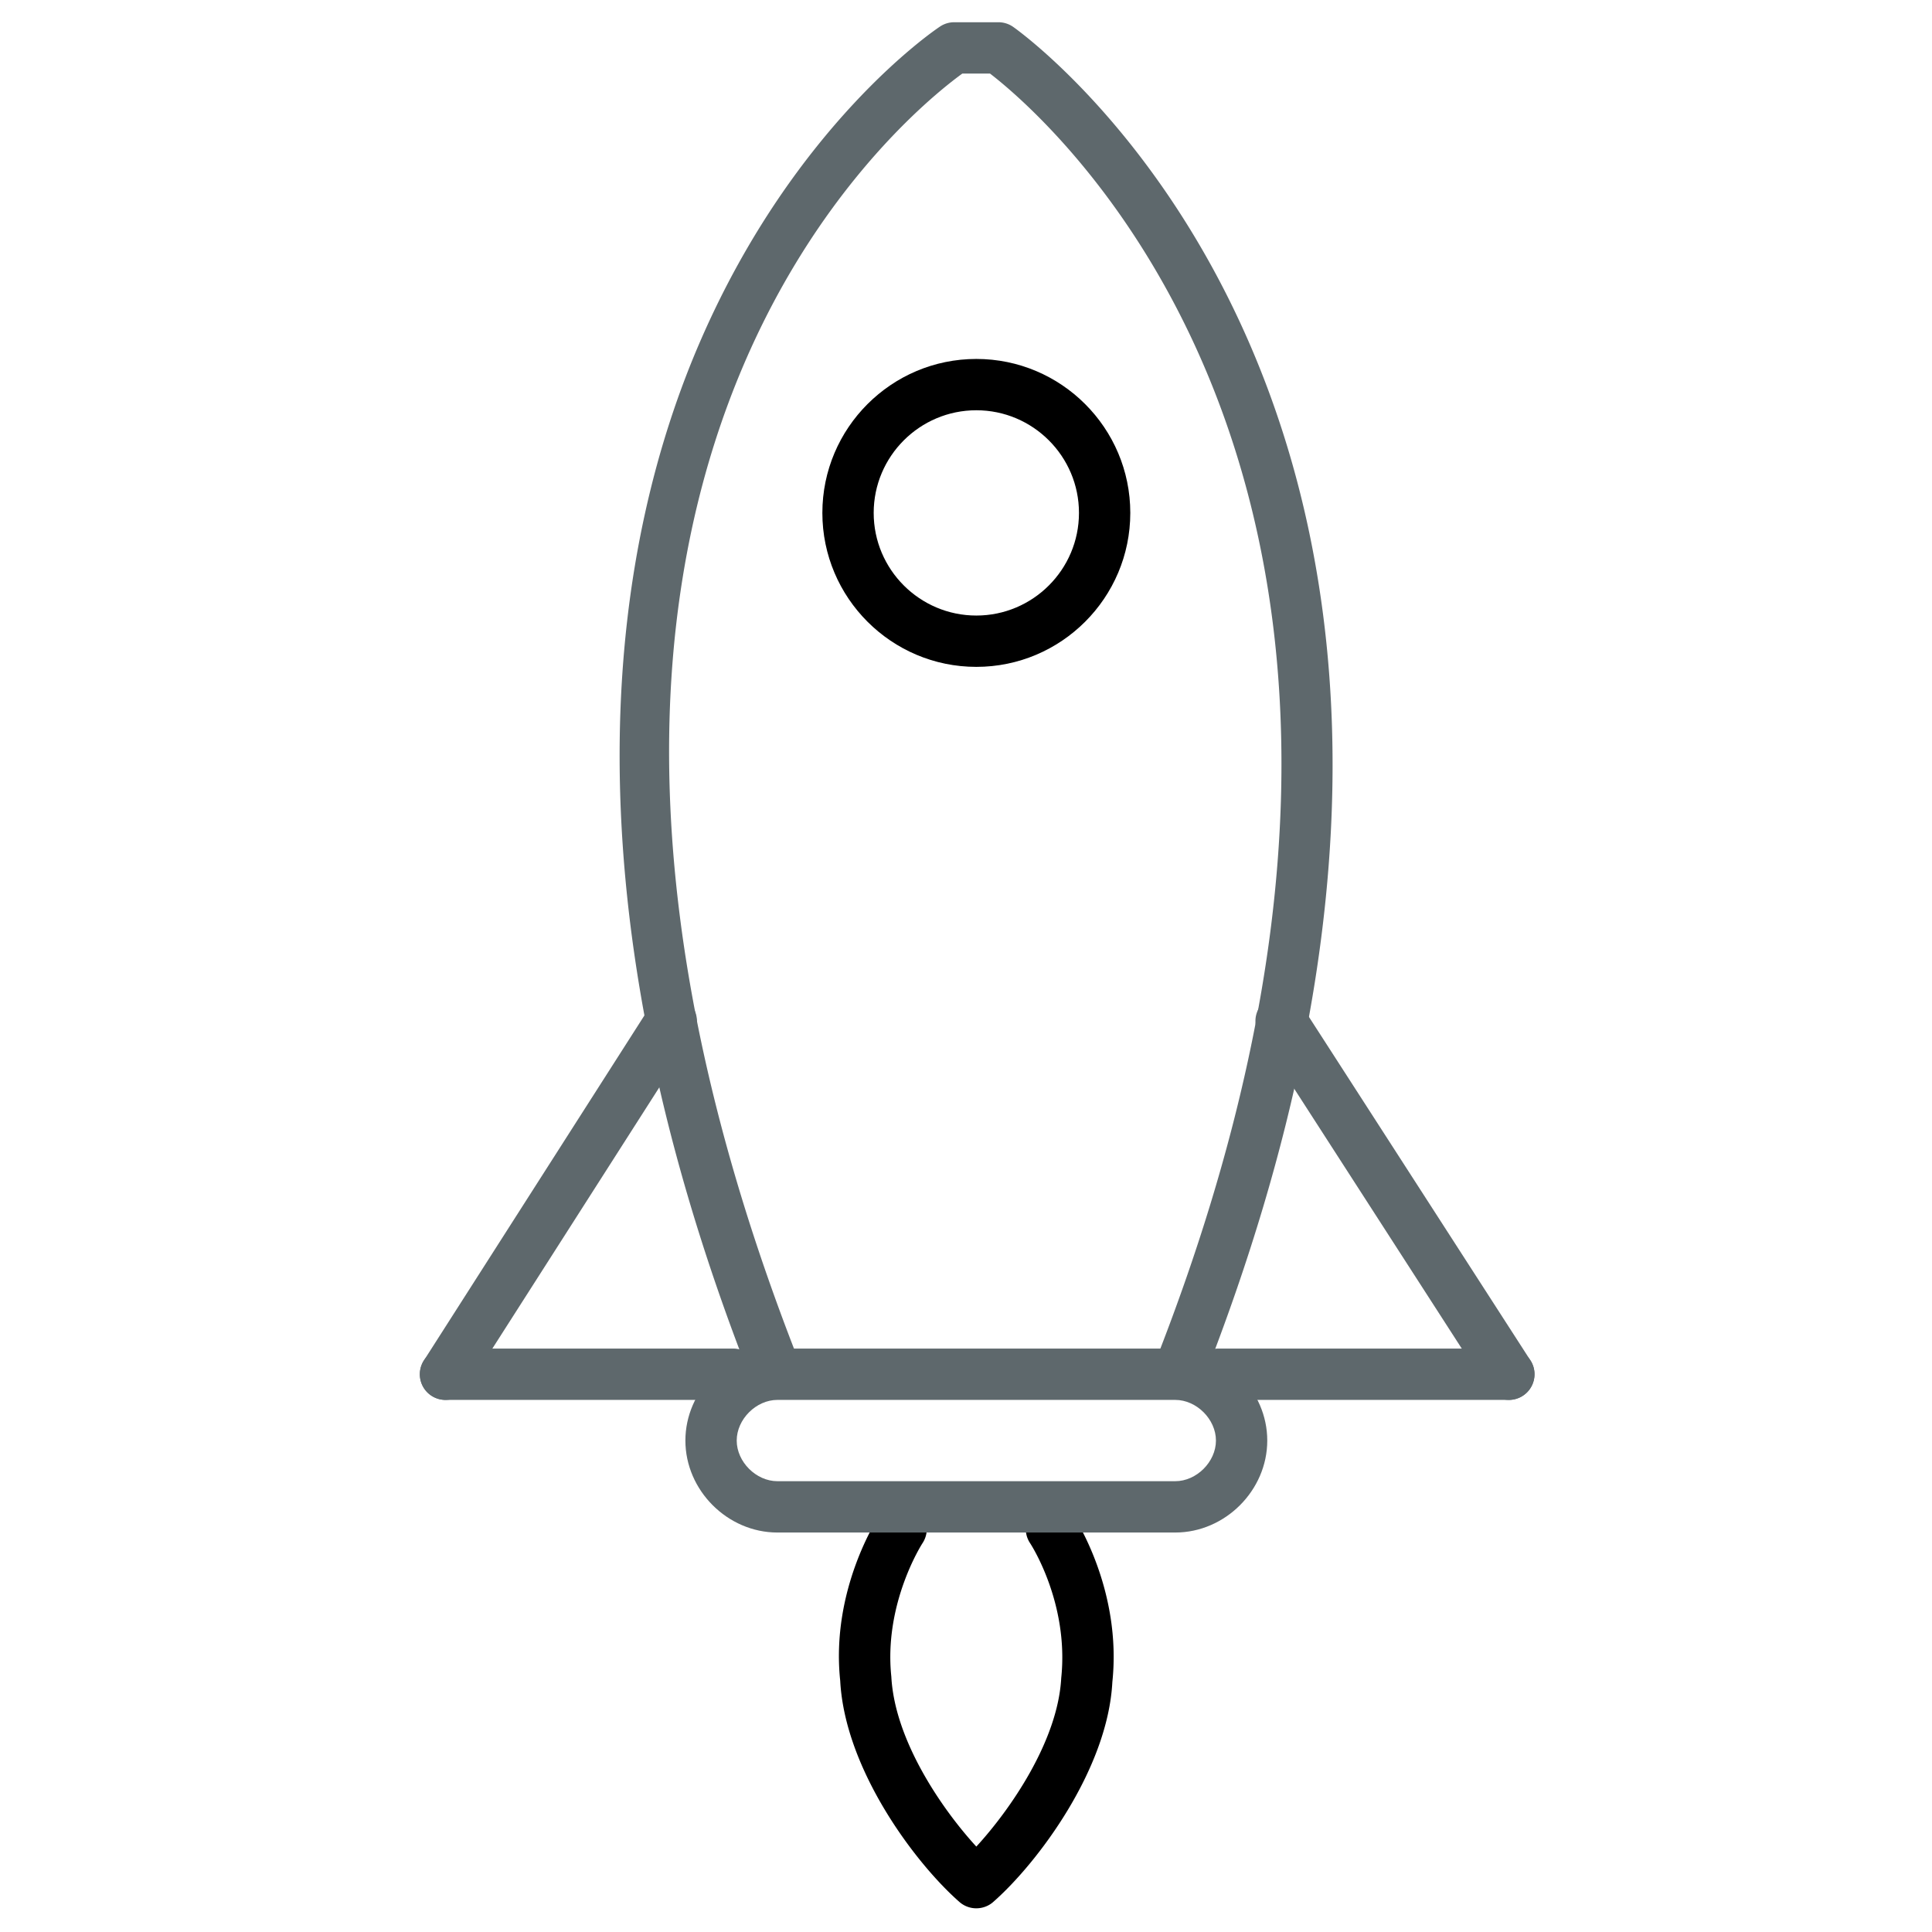
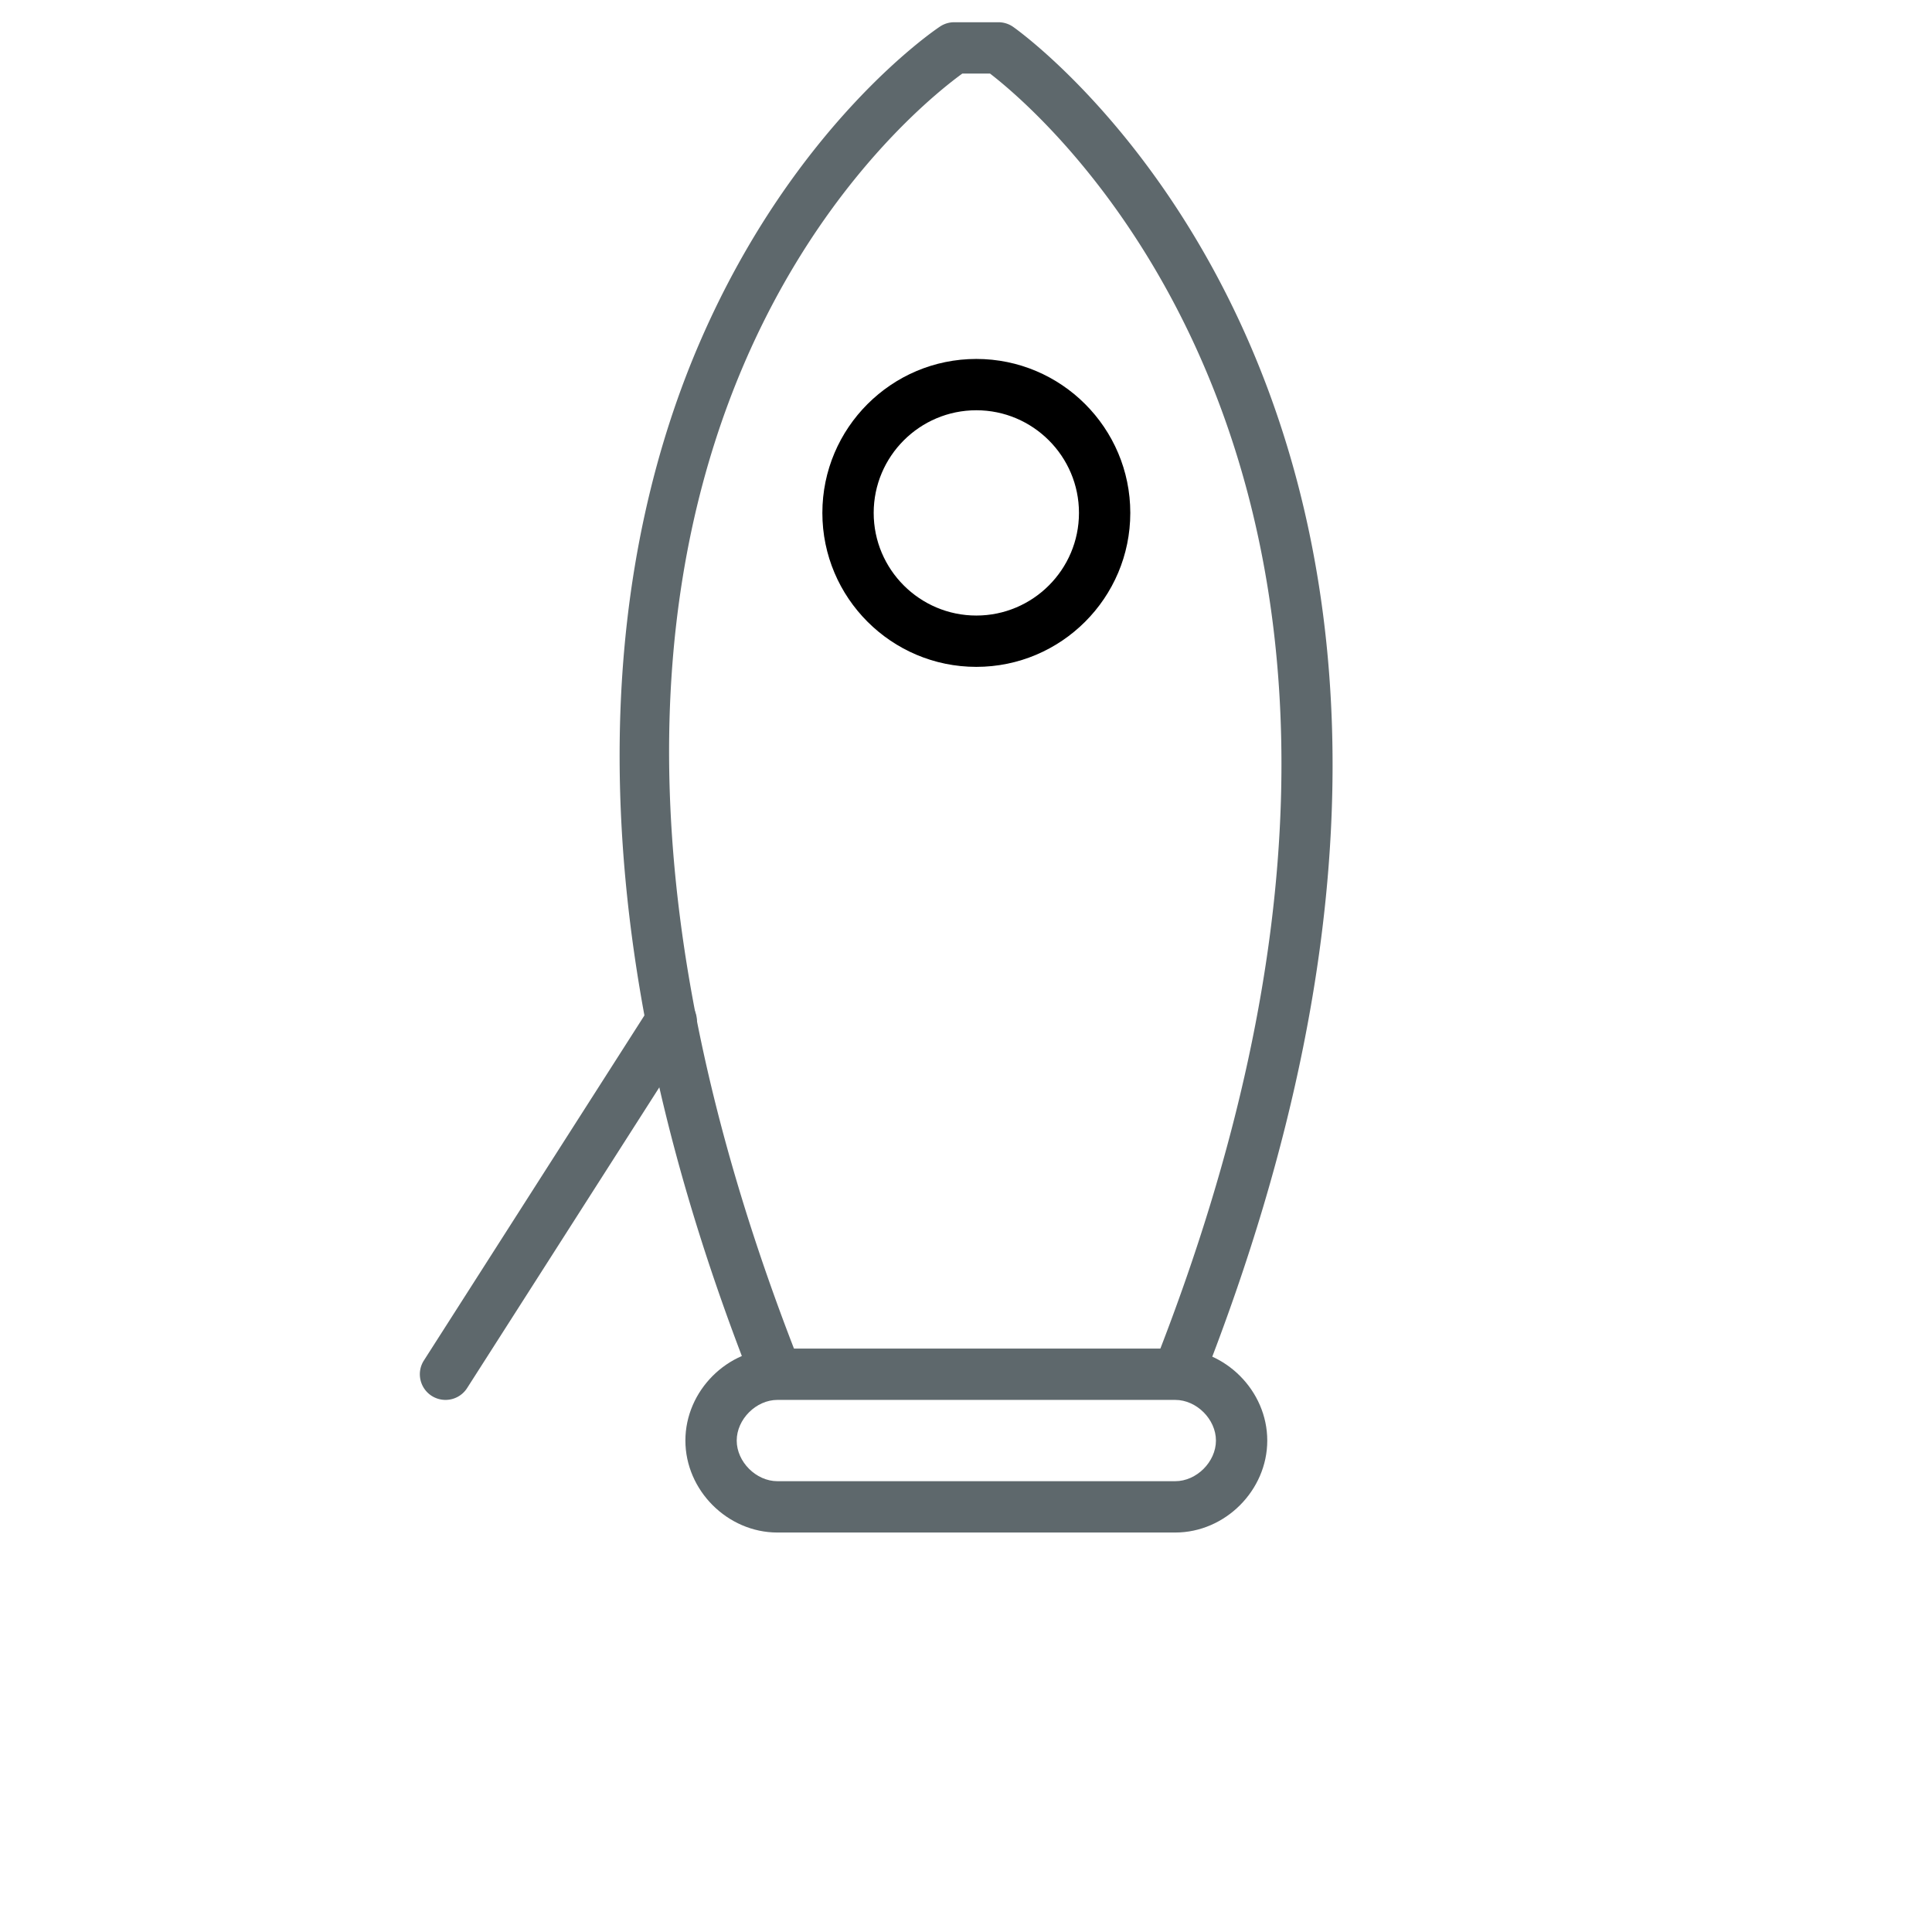
<svg xmlns="http://www.w3.org/2000/svg" viewBox="0 0 512 512">
-   <path class="icon-accent" d="M258.738 505.722a6.758 6.758 0 0 1-2.936-.665l-.014-.006a6.852 6.852 0 0 1-1.607-1.082c-11.568-10.174-30.283-34.992-31.518-58.574-2.55-24.081 9.962-43.173 10.493-43.976 2.059-3.12 6.269-3.978 9.403-1.886 3.122 2.064 3.986 6.282 1.926 9.41-.105.158-10.32 15.965-8.274 35.383.902 17.093 13.706 35.443 22.526 45.04 8.819-9.584 21.609-27.893 22.5-44.688 2.099-19.956-8.143-35.557-8.248-35.715-2.086-3.121-1.234-7.345 1.886-9.43 3.081-2.08 7.331-1.249 9.43 1.886.531.796 13.057 19.895 10.479 44.329-1.208 23.229-19.923 48.053-31.491 58.221a6.54 6.54 0 0 1-1.594 1.076 6.856 6.856 0 0 1-2.961.677z" />
  <path fill="#5E686C" d="M312.623 369.821a6.809 6.809 0 0 1-6.337-9.285C396.047 131.86 277.69 31.282 262.362 19.494h-7.331c-16.297 11.847-134.48 107.876-43.857 339.854a6.797 6.797 0 0 1-3.865 8.811c-3.48 1.39-7.438-.356-8.806-3.857-51.68-132.282-35.477-222.135-12.778-274.22 24.825-56.98 61.829-82.016 63.396-83.052a6.756 6.756 0 0 1 3.758-1.136h11.715c1.367 0 2.695.412 3.825 1.176 1.514 1.029 149.795 105.565 50.537 358.434a6.814 6.814 0 0 1-6.333 4.317z" />
  <path fill="#5E686C" d="M311.454 406.135H206.021c-13.216 0-24.385-11.166-24.385-24.373 0-13.21 11.169-24.373 24.385-24.373h105.433c13.215 0 24.385 11.163 24.385 24.373 0 13.207-11.17 24.373-24.385 24.373zm-105.433-35.146c-5.645 0-10.785 5.133-10.785 10.772 0 5.638 5.141 10.771 10.785 10.771h105.433c5.644 0 10.783-5.134 10.783-10.771 0-5.64-5.14-10.772-10.783-10.772H206.021z" />
  <path class="icon-accent" d="M258.738 176.727c-22.5 0-40.803-18.302-40.803-40.802s18.303-40.802 40.803-40.802c22.5 0 40.802 18.303 40.802 40.802-.001 22.499-18.302 40.802-40.802 40.802zm0-68.004c-14.995 0-27.202 12.199-27.202 27.201s12.207 27.202 27.202 27.202c14.994 0 27.201-12.2 27.201-27.202s-12.207-27.201-27.201-27.201z" />
  <path fill="#5E686C" d="M118.068 370.989a6.824 6.824 0 0 1-3.666-1.068c-3.161-2.026-4.09-6.23-2.059-9.391l59.822-93.599c2.005-3.182 6.229-4.084 9.39-2.073 3.161 2.027 4.091 6.23 2.06 9.392l-59.822 93.599a6.78 6.78 0 0 1-5.725 3.14z" />
-   <path fill="#5E686C" d="M194.306 370.989h-76.239c-3.759 0-6.8-3.04-6.8-6.8a6.798 6.798 0 0 1 6.8-6.801h76.239a6.798 6.798 0 0 1 6.801 6.801c0 3.76-3.042 6.8-6.801 6.8zM399.859 370.989a6.78 6.78 0 0 1-5.712-3.113l-60.353-93.599c-2.046-3.156-1.129-7.365 2.032-9.404 3.108-2.033 7.345-1.136 9.391 2.033l60.353 93.598c2.046 3.153 1.13 7.363-2.031 9.402a6.781 6.781 0 0 1-3.68 1.083z" />
-   <path fill="#5E686C" d="M399.859 370.989h-76.956a6.796 6.796 0 0 1-6.801-6.8 6.798 6.798 0 0 1 6.801-6.801h76.956c3.759 0 6.8 3.043 6.8 6.801a6.796 6.796 0 0 1-6.8 6.8z" />
</svg>